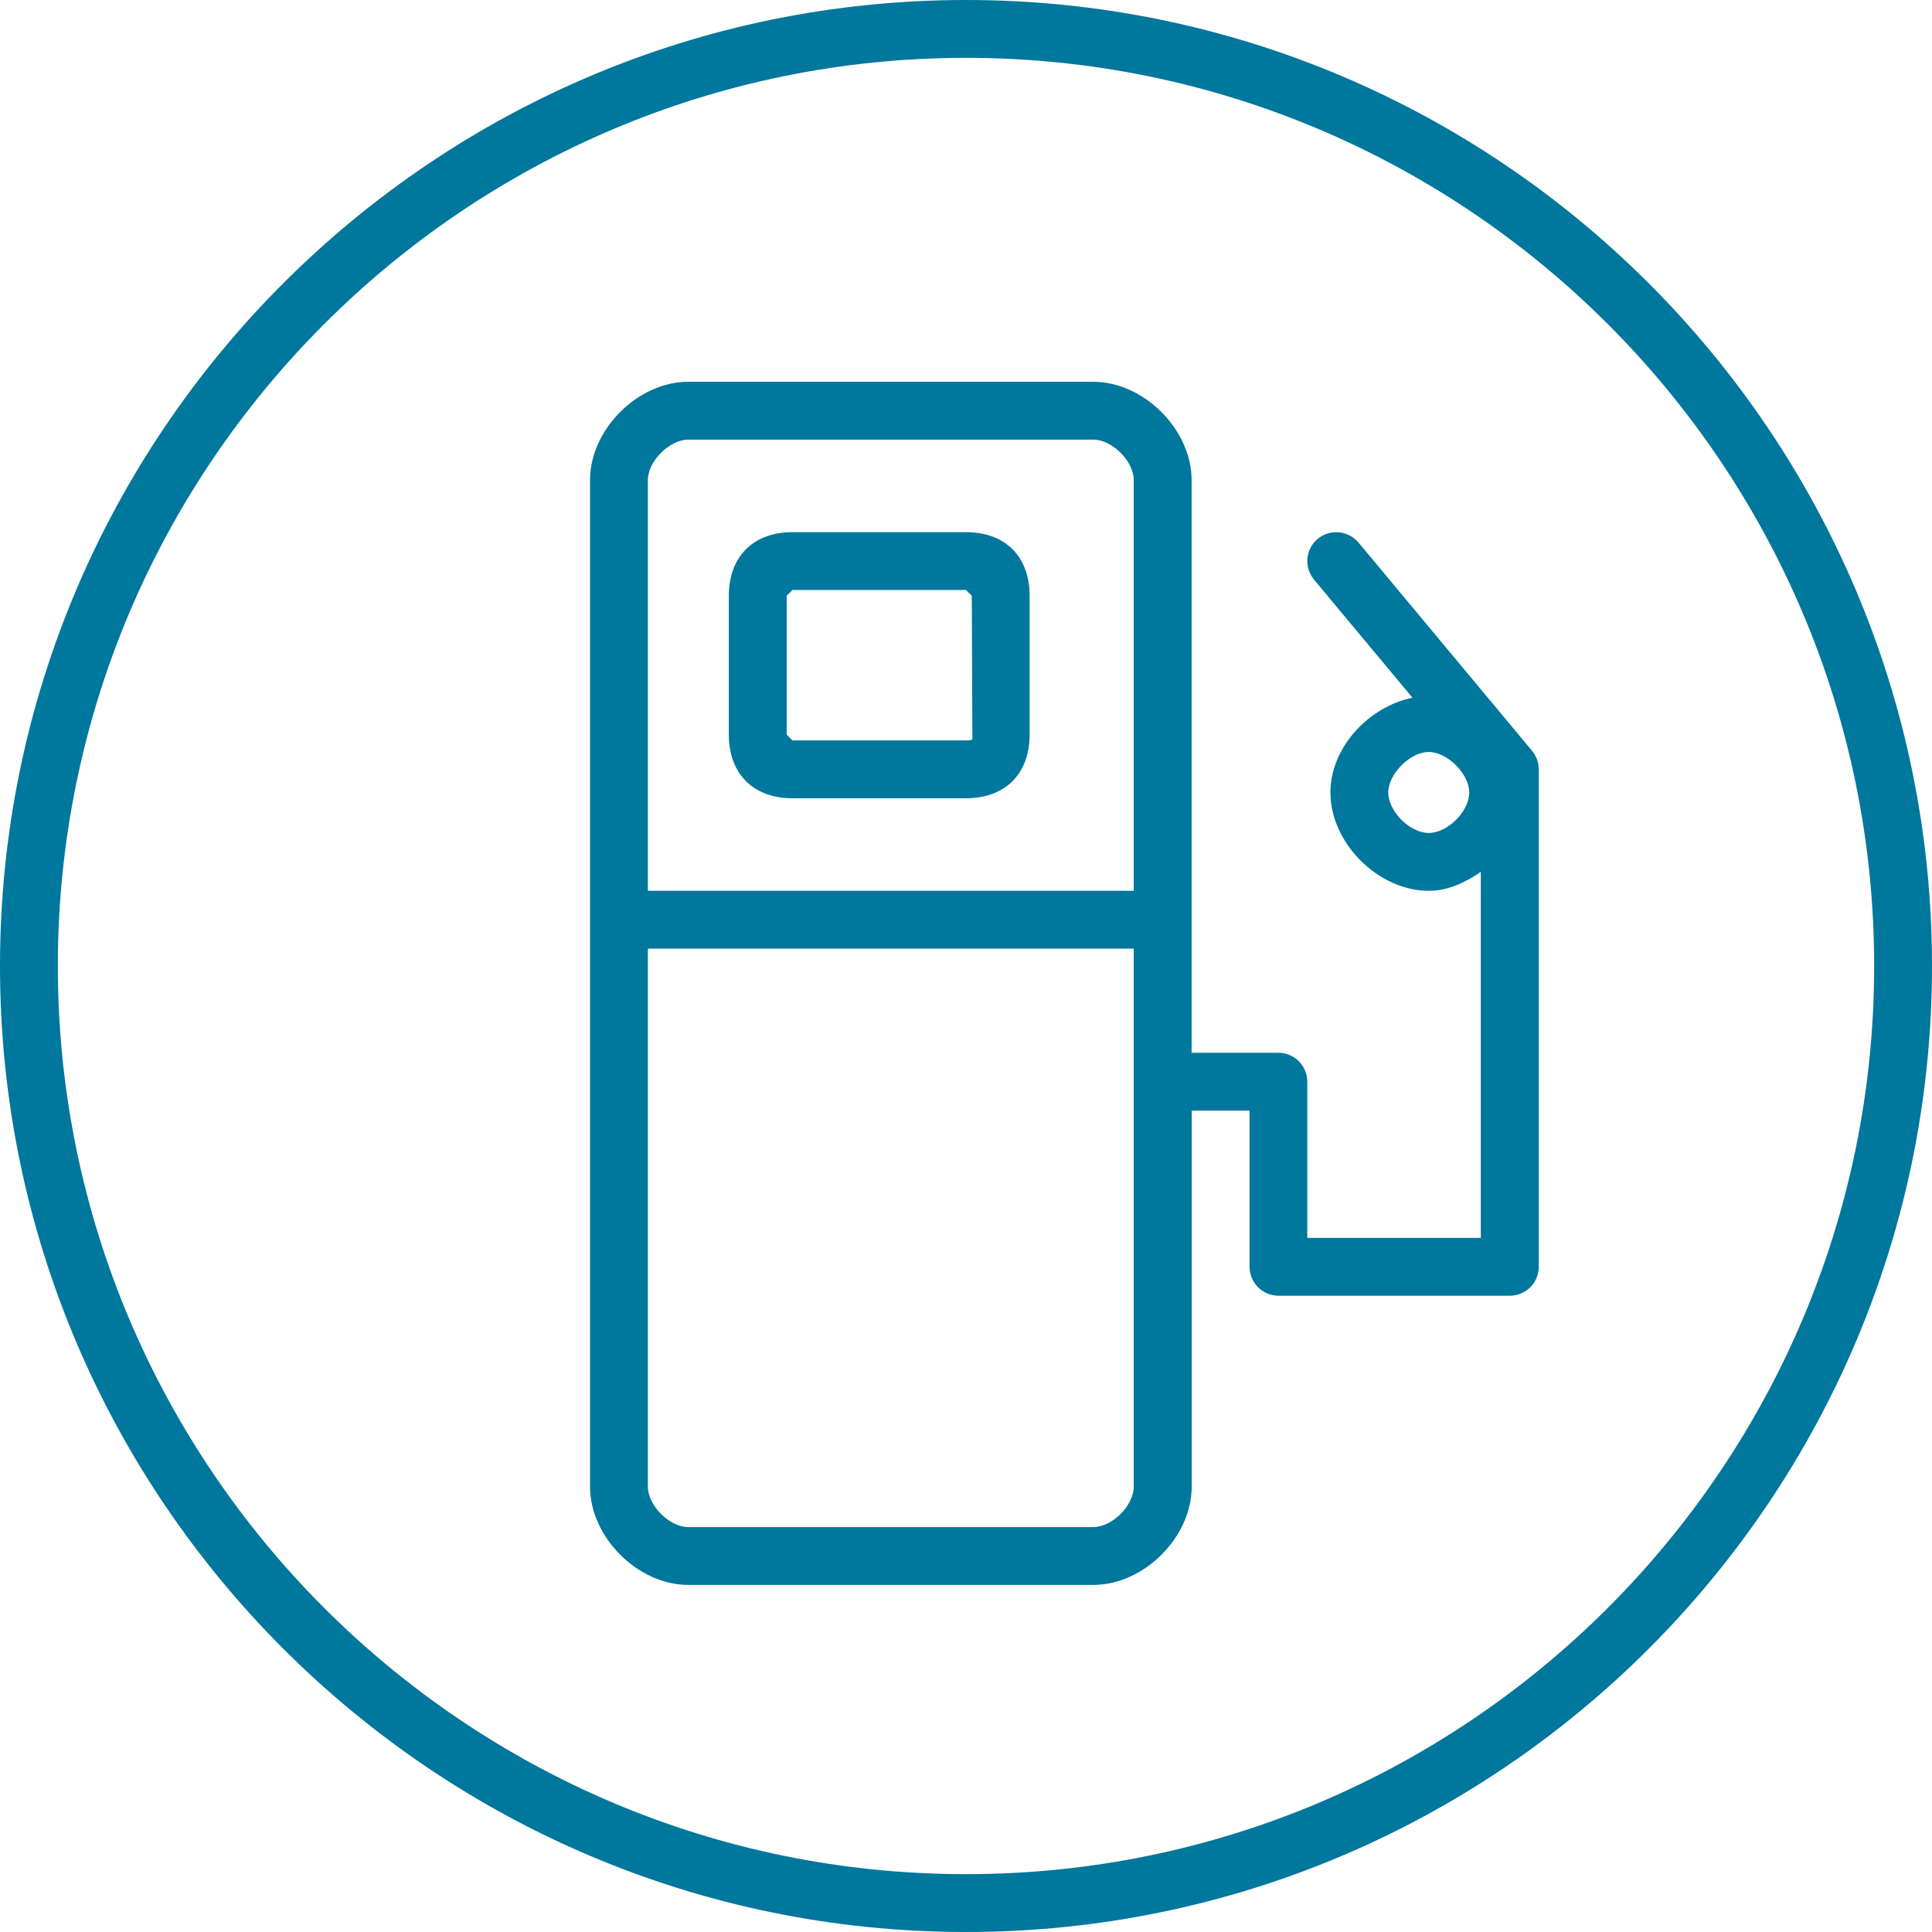
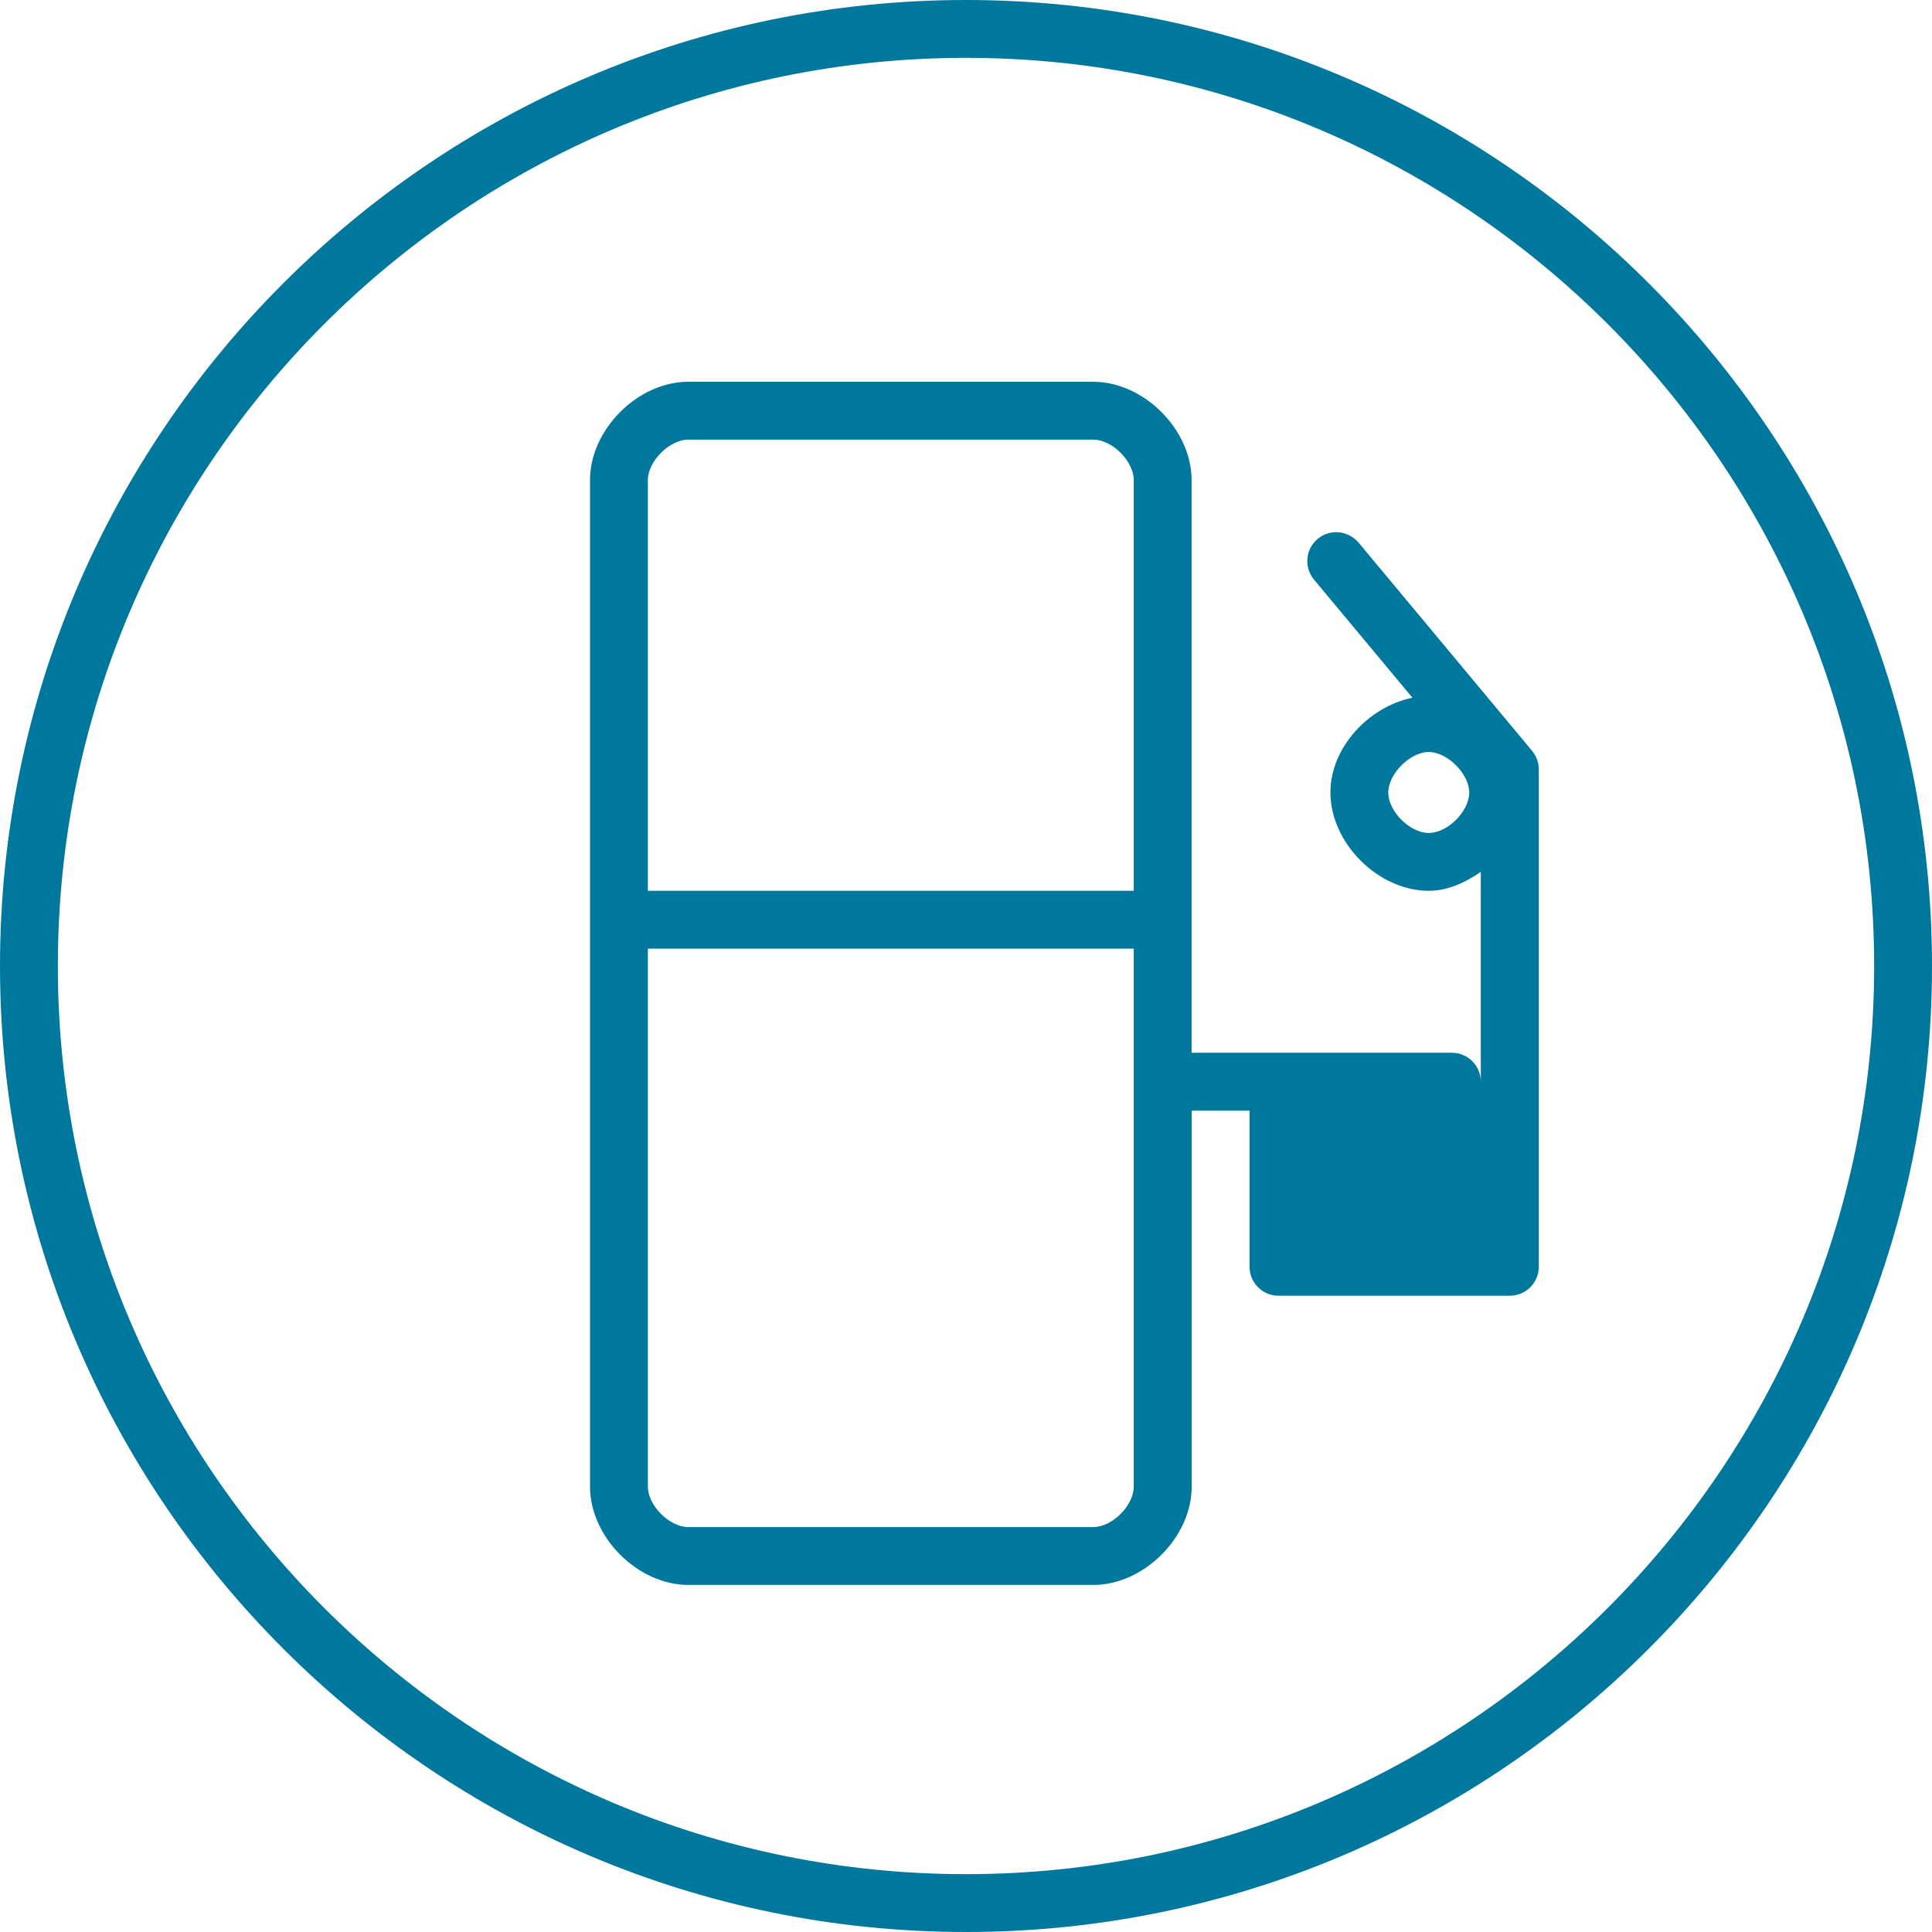
<svg xmlns="http://www.w3.org/2000/svg" id="Ebene_1" x="0px" y="0px" viewBox="0 0 16.7 16.7" style="enable-background:new 0 0 16.7 16.7;" xml:space="preserve">
  <style type="text/css">	.st0{fill:#00779C;}</style>
  <g>
-     <path class="st0" d="M11.743,4.69c-0.09-0.106-0.247-0.12-0.353-0.032s-0.12,0.246-0.032,0.352l0.851,1.021  C11.83,6.109,11.5,6.462,11.5,6.85c0,0.437,0.413,0.85,0.85,0.85c0.163,0,0.314-0.07,0.45-0.164V10.7h-1.5V9.35  c0-0.138-0.112-0.25-0.25-0.25H10.3V4.15c0-0.437-0.413-0.85-0.851-0.85h-3.5C5.513,3.3,5.1,3.713,5.1,4.15v8.7  c0,0.437,0.413,0.85,0.85,0.85h3.5c0.438,0,0.851-0.413,0.851-0.85V9.6h0.5v1.35c0,0.138,0.112,0.25,0.25,0.25h2  c0.138,0,0.25-0.112,0.25-0.25v-4.3c0-0.059-0.021-0.115-0.058-0.16L11.743,4.69z M5.95,3.8h3.5C9.614,3.8,9.8,3.987,9.8,4.15V7.7  H5.6V4.15C5.6,3.987,5.787,3.8,5.95,3.8z M9.45,13.2h-3.5c-0.164,0-0.35-0.187-0.35-0.35V8.2h4.2v4.65  C9.8,13.014,9.614,13.2,9.45,13.2z M12.35,7.2C12.187,7.2,12,7.014,12,6.85c0-0.16,0.189-0.35,0.35-0.35s0.35,0.19,0.35,0.35  C12.7,7.014,12.513,7.2,12.35,7.2z" />
-     <path class="st0" d="M6.85,6.9h1.5c0.339,0,0.55-0.211,0.55-0.55v-1.2c0-0.339-0.21-0.55-0.55-0.55h-1.5  C6.511,4.6,6.3,4.811,6.3,5.15v1.2C6.3,6.689,6.511,6.9,6.85,6.9z M6.8,5.15L6.85,5.1h1.5L8.4,5.15l0.005,1.243  c0,0-0.015,0.007-0.055,0.007h-1.5L6.8,6.35V5.15z" />
+     <path class="st0" d="M11.743,4.69c-0.09-0.106-0.247-0.12-0.353-0.032s-0.12,0.246-0.032,0.352l0.851,1.021  C11.83,6.109,11.5,6.462,11.5,6.85c0,0.437,0.413,0.85,0.85,0.85c0.163,0,0.314-0.07,0.45-0.164V10.7V9.35  c0-0.138-0.112-0.25-0.25-0.25H10.3V4.15c0-0.437-0.413-0.85-0.851-0.85h-3.5C5.513,3.3,5.1,3.713,5.1,4.15v8.7  c0,0.437,0.413,0.85,0.85,0.85h3.5c0.438,0,0.851-0.413,0.851-0.85V9.6h0.5v1.35c0,0.138,0.112,0.25,0.25,0.25h2  c0.138,0,0.25-0.112,0.25-0.25v-4.3c0-0.059-0.021-0.115-0.058-0.16L11.743,4.69z M5.95,3.8h3.5C9.614,3.8,9.8,3.987,9.8,4.15V7.7  H5.6V4.15C5.6,3.987,5.787,3.8,5.95,3.8z M9.45,13.2h-3.5c-0.164,0-0.35-0.187-0.35-0.35V8.2h4.2v4.65  C9.8,13.014,9.614,13.2,9.45,13.2z M12.35,7.2C12.187,7.2,12,7.014,12,6.85c0-0.16,0.189-0.35,0.35-0.35s0.35,0.19,0.35,0.35  C12.7,7.014,12.513,7.2,12.35,7.2z" />
    <path class="st0" d="M8.35,0C3.746,0,0,3.746,0,8.35s3.746,8.35,8.35,8.35c4.604,0,8.35-3.746,8.35-8.35S12.954,0,8.35,0z   M8.35,16.2c-4.329,0-7.85-3.521-7.85-7.85S4.021,0.5,8.35,0.5c4.328,0,7.85,3.521,7.85,7.85S12.678,16.2,8.35,16.2z" />
  </g>
</svg>